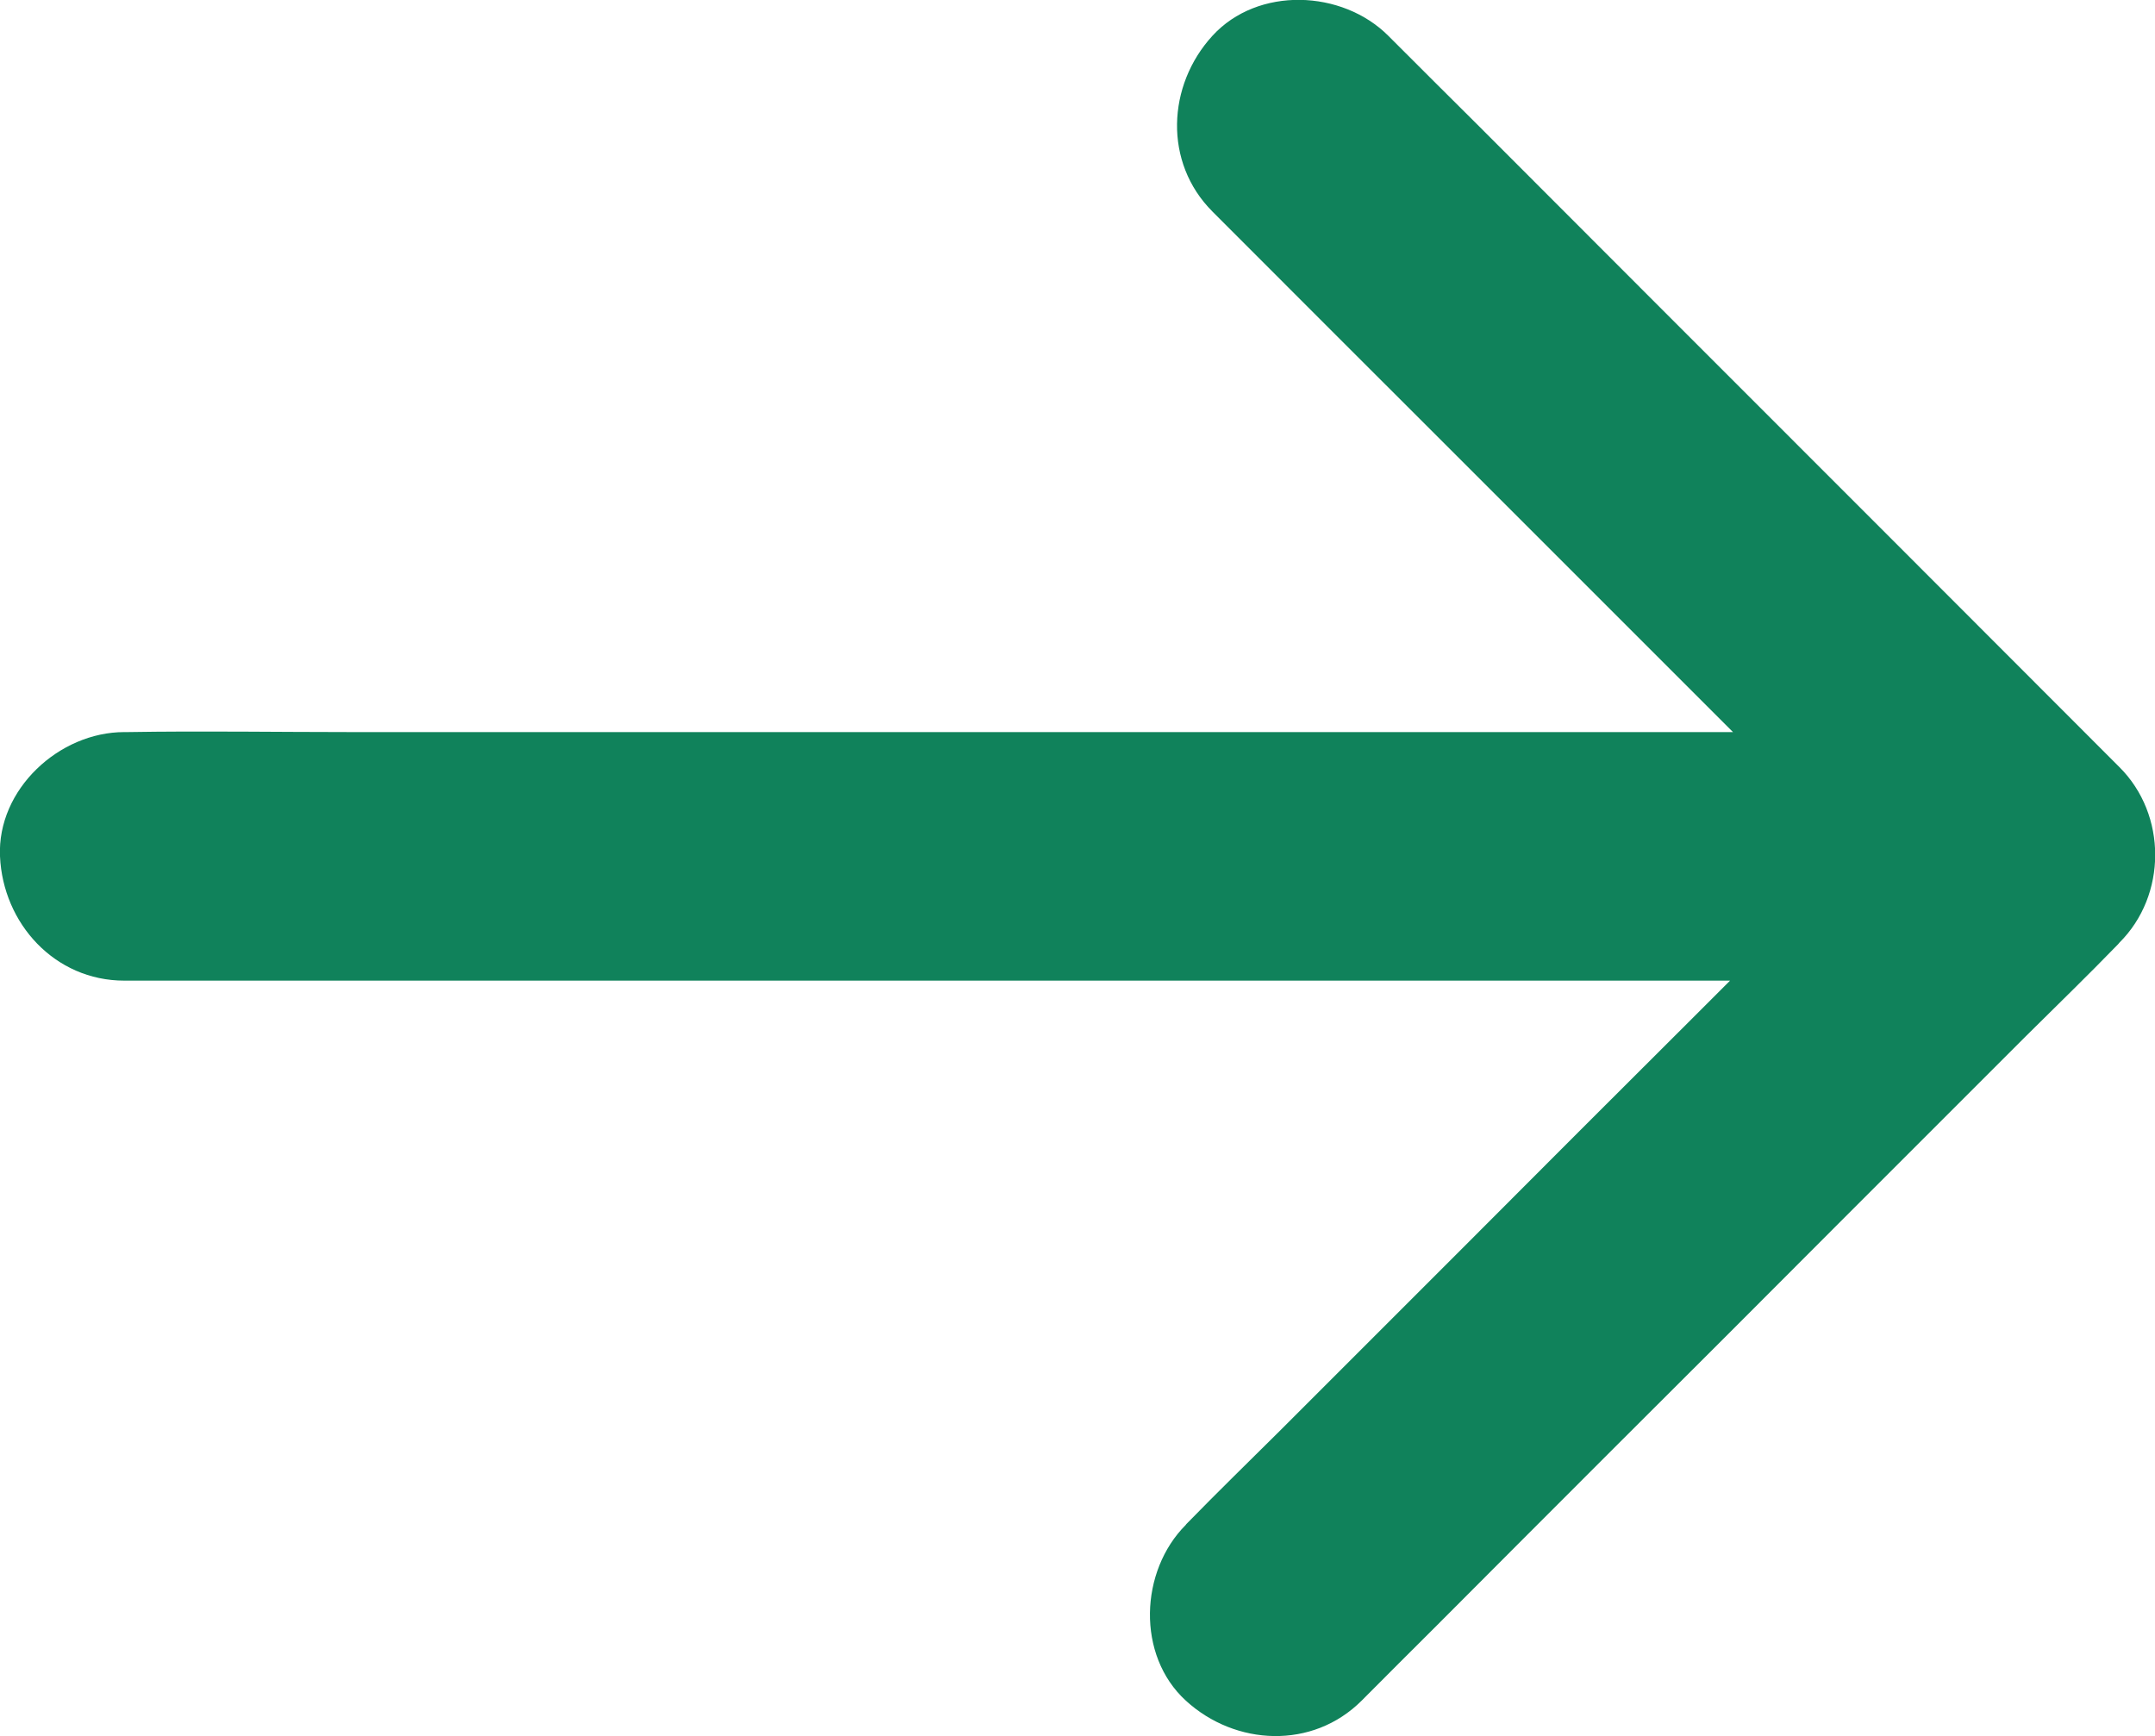
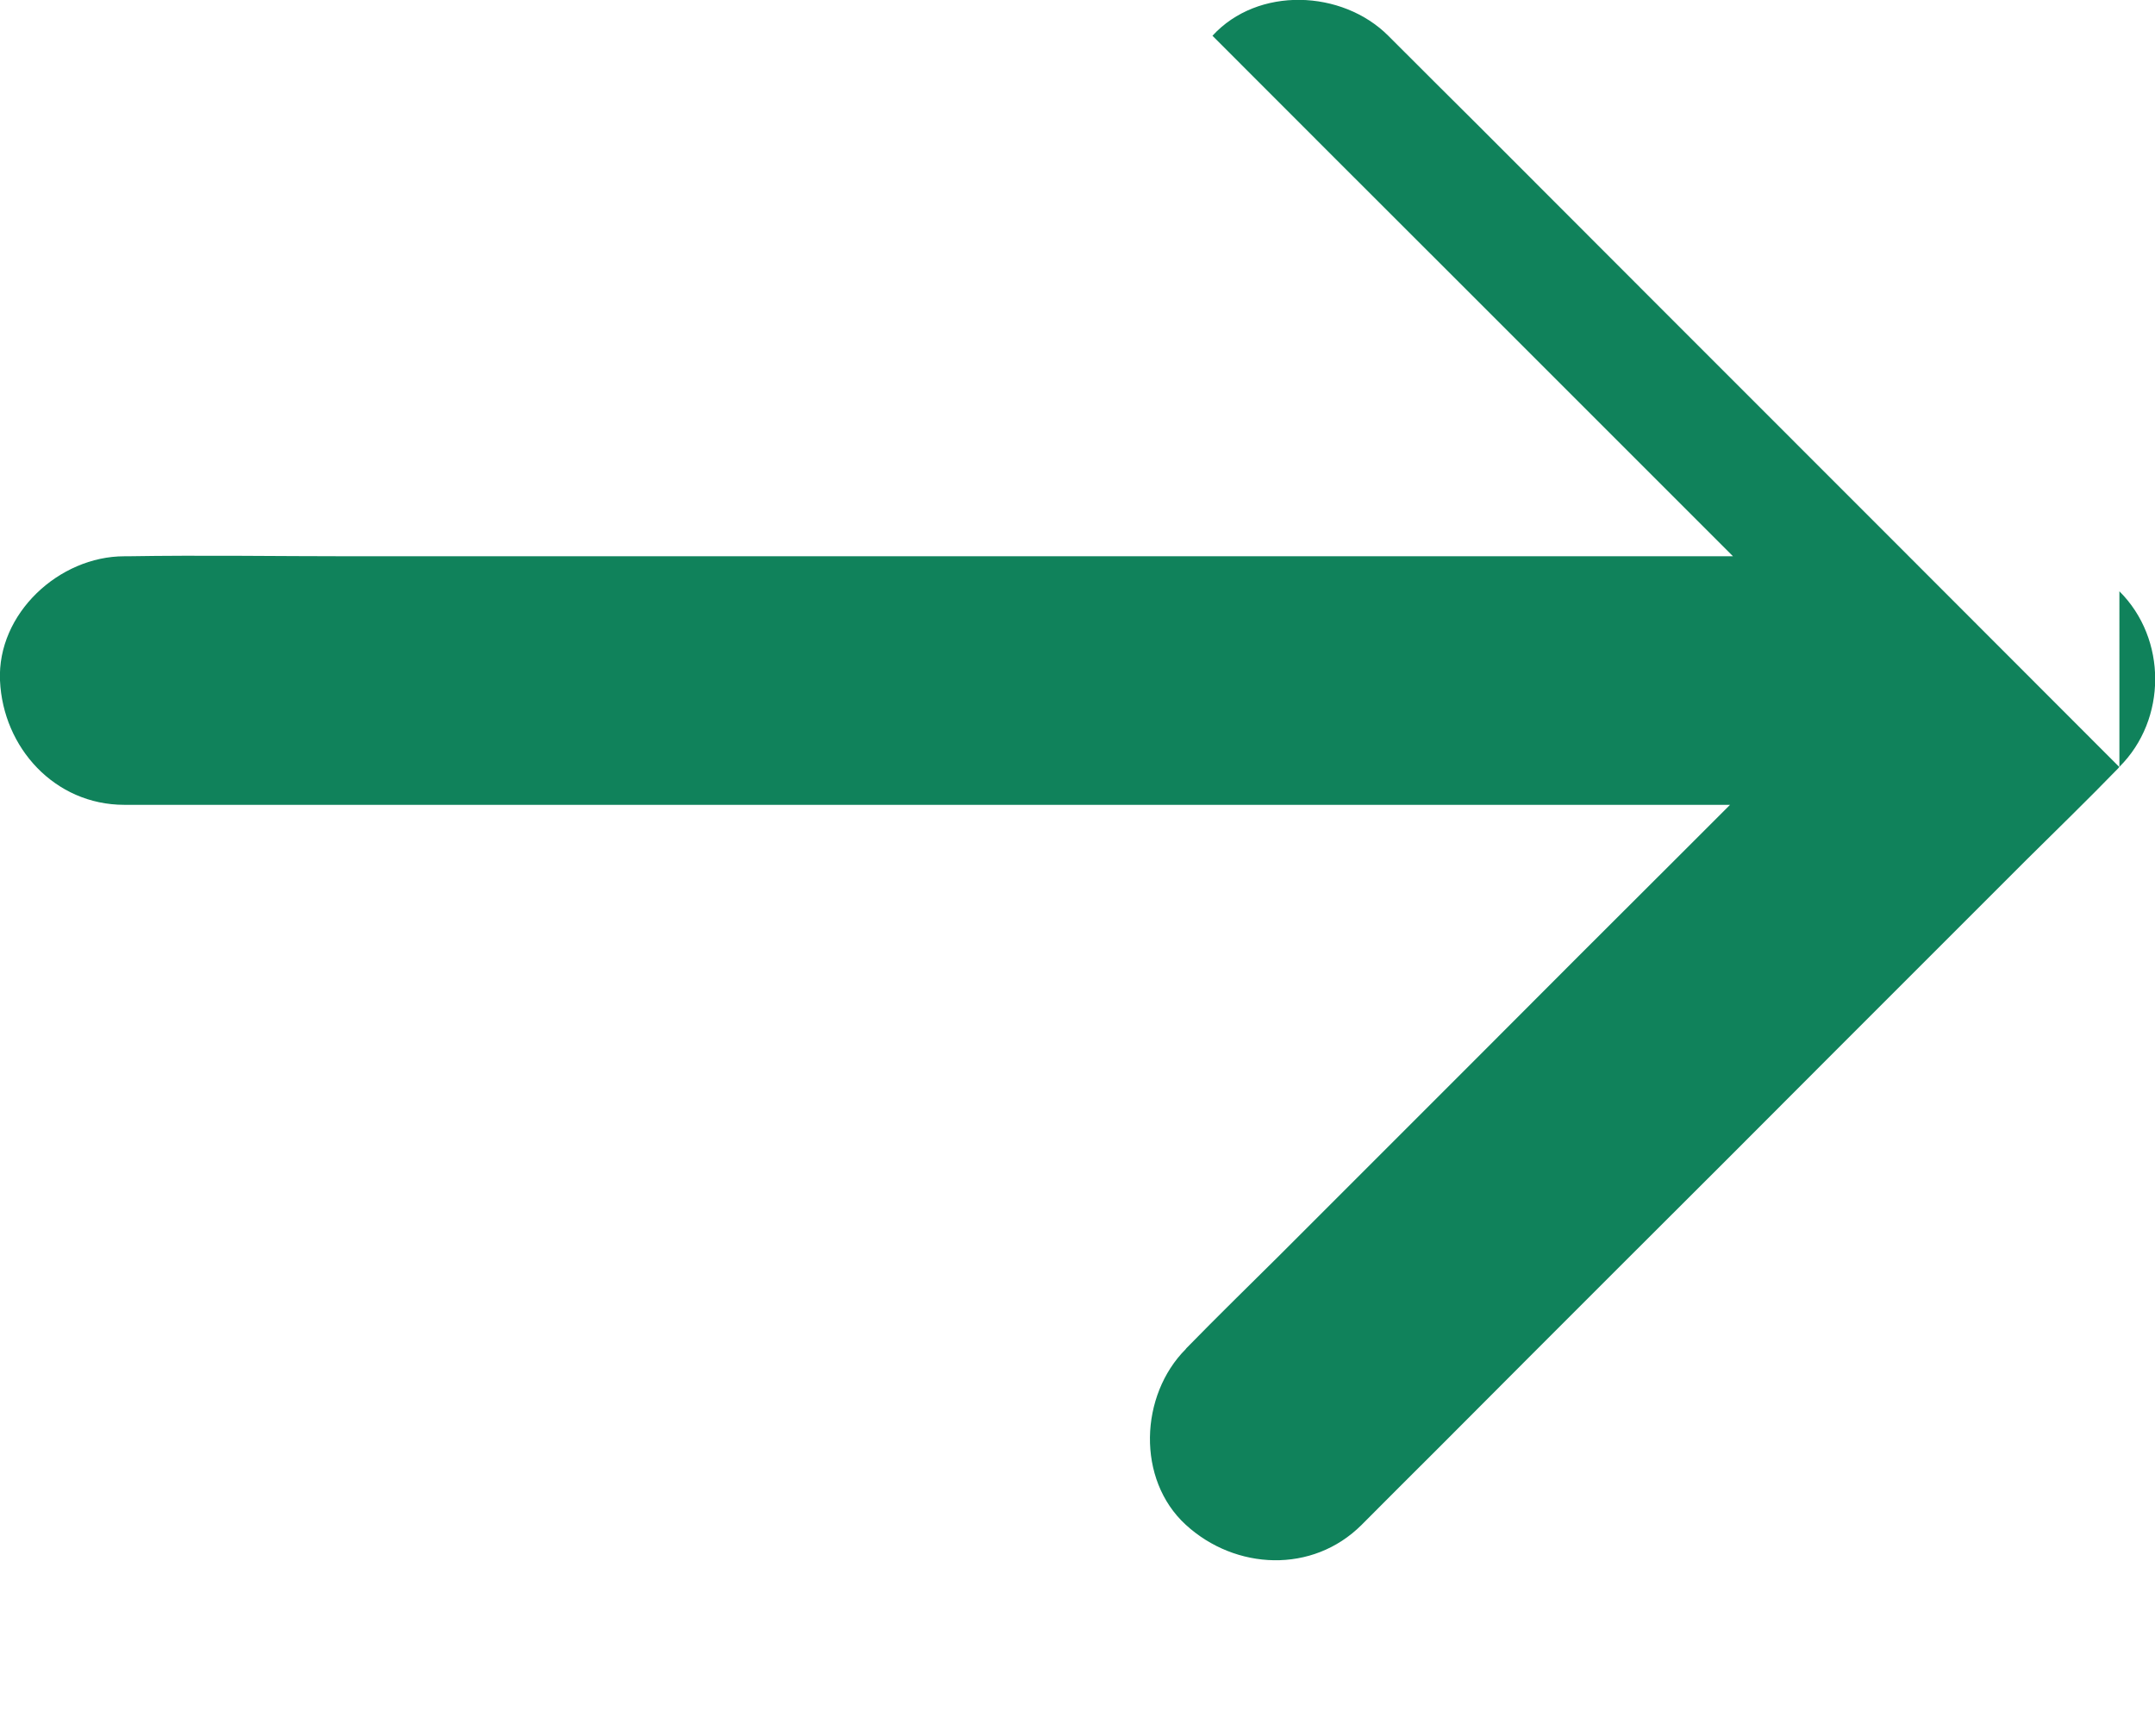
<svg xmlns="http://www.w3.org/2000/svg" width="1271" height="1024" viewBox="0 0 1271 1024">
  <title />
  <g id="icomoon-ignore">
</g>
-   <path fill="#10825b" d="M1250.004 452.445l-145.579-145.725c-77.371-77.371-154.742-154.742-232.112-232.258-17.888-17.743-35.631-35.486-53.52-53.374-27.196-27.196-76.935-29.232-103.694 0s-28.941 74.753 0 103.694c48.575 48.575 97.004 97.15 145.579 145.579l161.432 161.432h-814.43c-44.066 0-88.424-0.727-132.49 0h-1.891c-38.395 0-75.044 33.741-73.299 73.299s32.286 73.299 73.299 73.299h947.065l-24.869 24.869c-43.048 42.903-86.097 85.951-129 129-37.377 37.377-74.753 74.753-112.13 112.13-18.179 18.034-36.504 35.922-54.247 54.101-0.145 0.291-0.582 0.436-0.727 0.873-27.196 27.196-29.232 76.935 0 103.694s74.753 28.941 103.694 0c14.689-14.834 29.523-29.523 44.357-44.357 35.486-35.631 70.972-71.117 106.458-106.603 43.048-42.903 86.097-85.951 129-129 37.377-37.377 74.753-74.753 112.13-112.13 18.179-18.034 36.504-35.777 54.247-54.101 0.291-0.291 0.436-0.582 0.727-0.873 28.069-27.923 28.214-75.48 0-103.549z" />
+   <path fill="#10825b" d="M1250.004 452.445l-145.579-145.725c-77.371-77.371-154.742-154.742-232.112-232.258-17.888-17.743-35.631-35.486-53.52-53.374-27.196-27.196-76.935-29.232-103.694 0c48.575 48.575 97.004 97.15 145.579 145.579l161.432 161.432h-814.43c-44.066 0-88.424-0.727-132.49 0h-1.891c-38.395 0-75.044 33.741-73.299 73.299s32.286 73.299 73.299 73.299h947.065l-24.869 24.869c-43.048 42.903-86.097 85.951-129 129-37.377 37.377-74.753 74.753-112.13 112.13-18.179 18.034-36.504 35.922-54.247 54.101-0.145 0.291-0.582 0.436-0.727 0.873-27.196 27.196-29.232 76.935 0 103.694s74.753 28.941 103.694 0c14.689-14.834 29.523-29.523 44.357-44.357 35.486-35.631 70.972-71.117 106.458-106.603 43.048-42.903 86.097-85.951 129-129 37.377-37.377 74.753-74.753 112.13-112.13 18.179-18.034 36.504-35.777 54.247-54.101 0.291-0.291 0.436-0.582 0.727-0.873 28.069-27.923 28.214-75.48 0-103.549z" />
</svg>